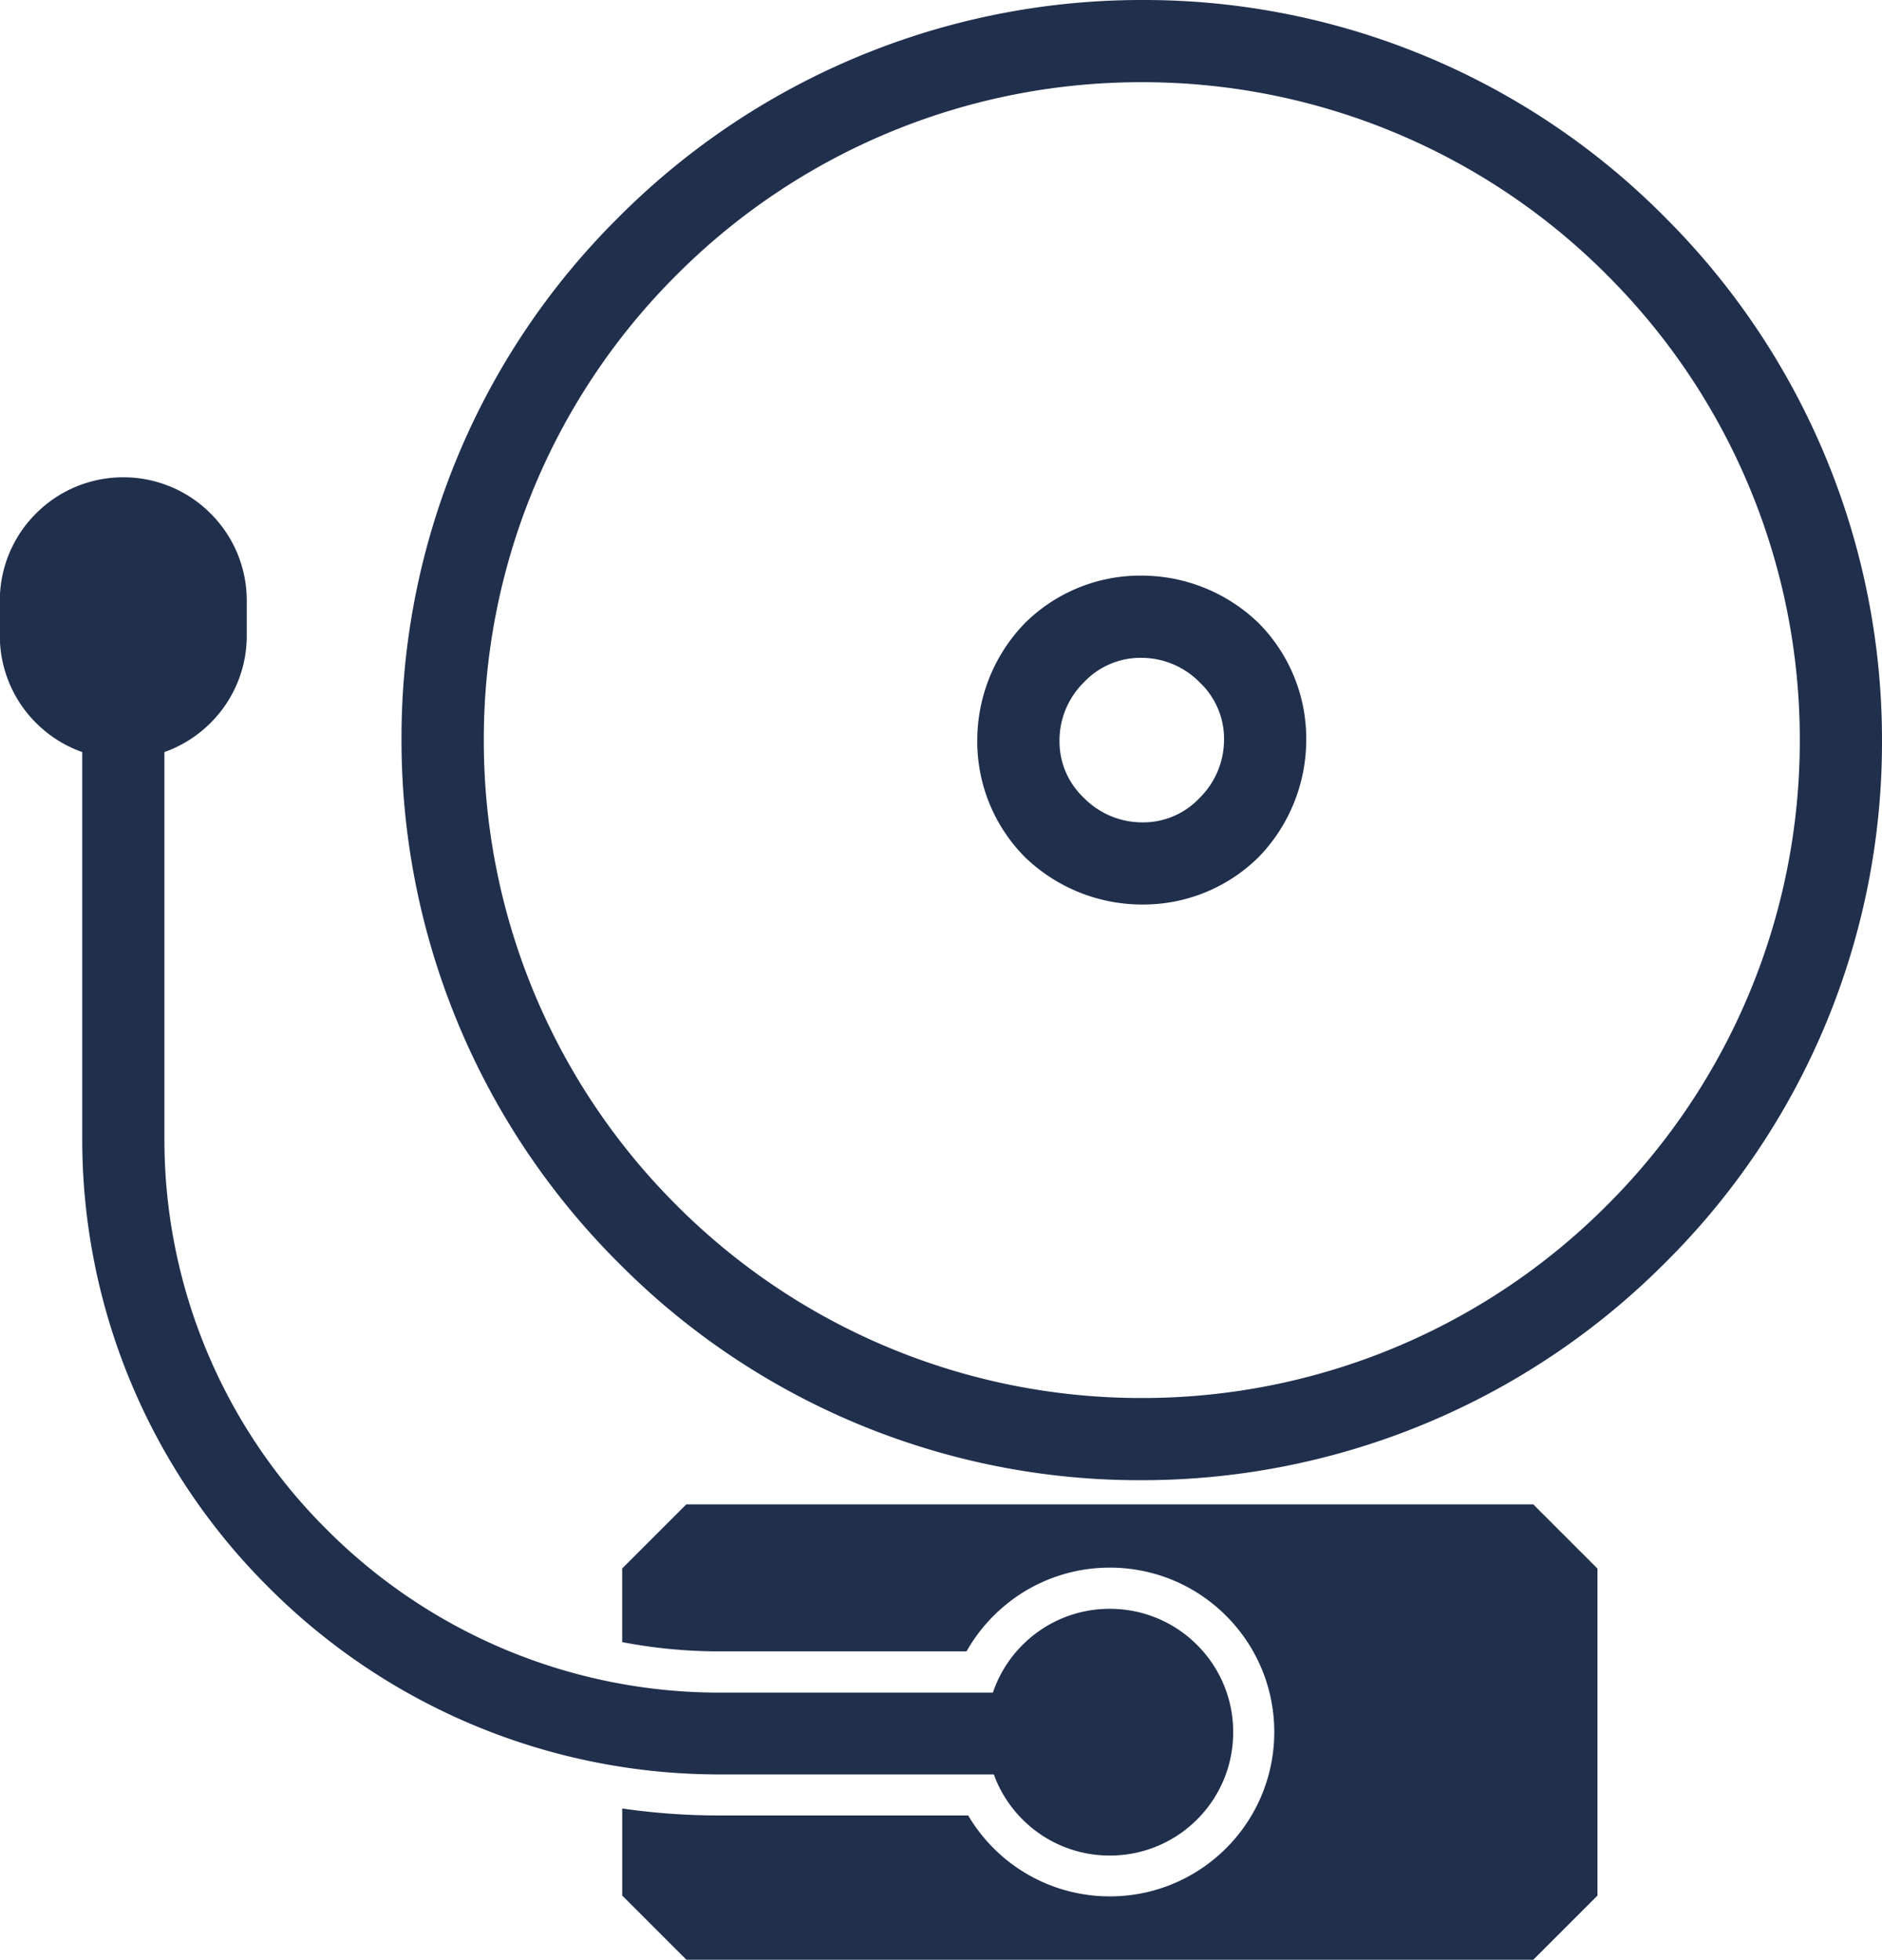
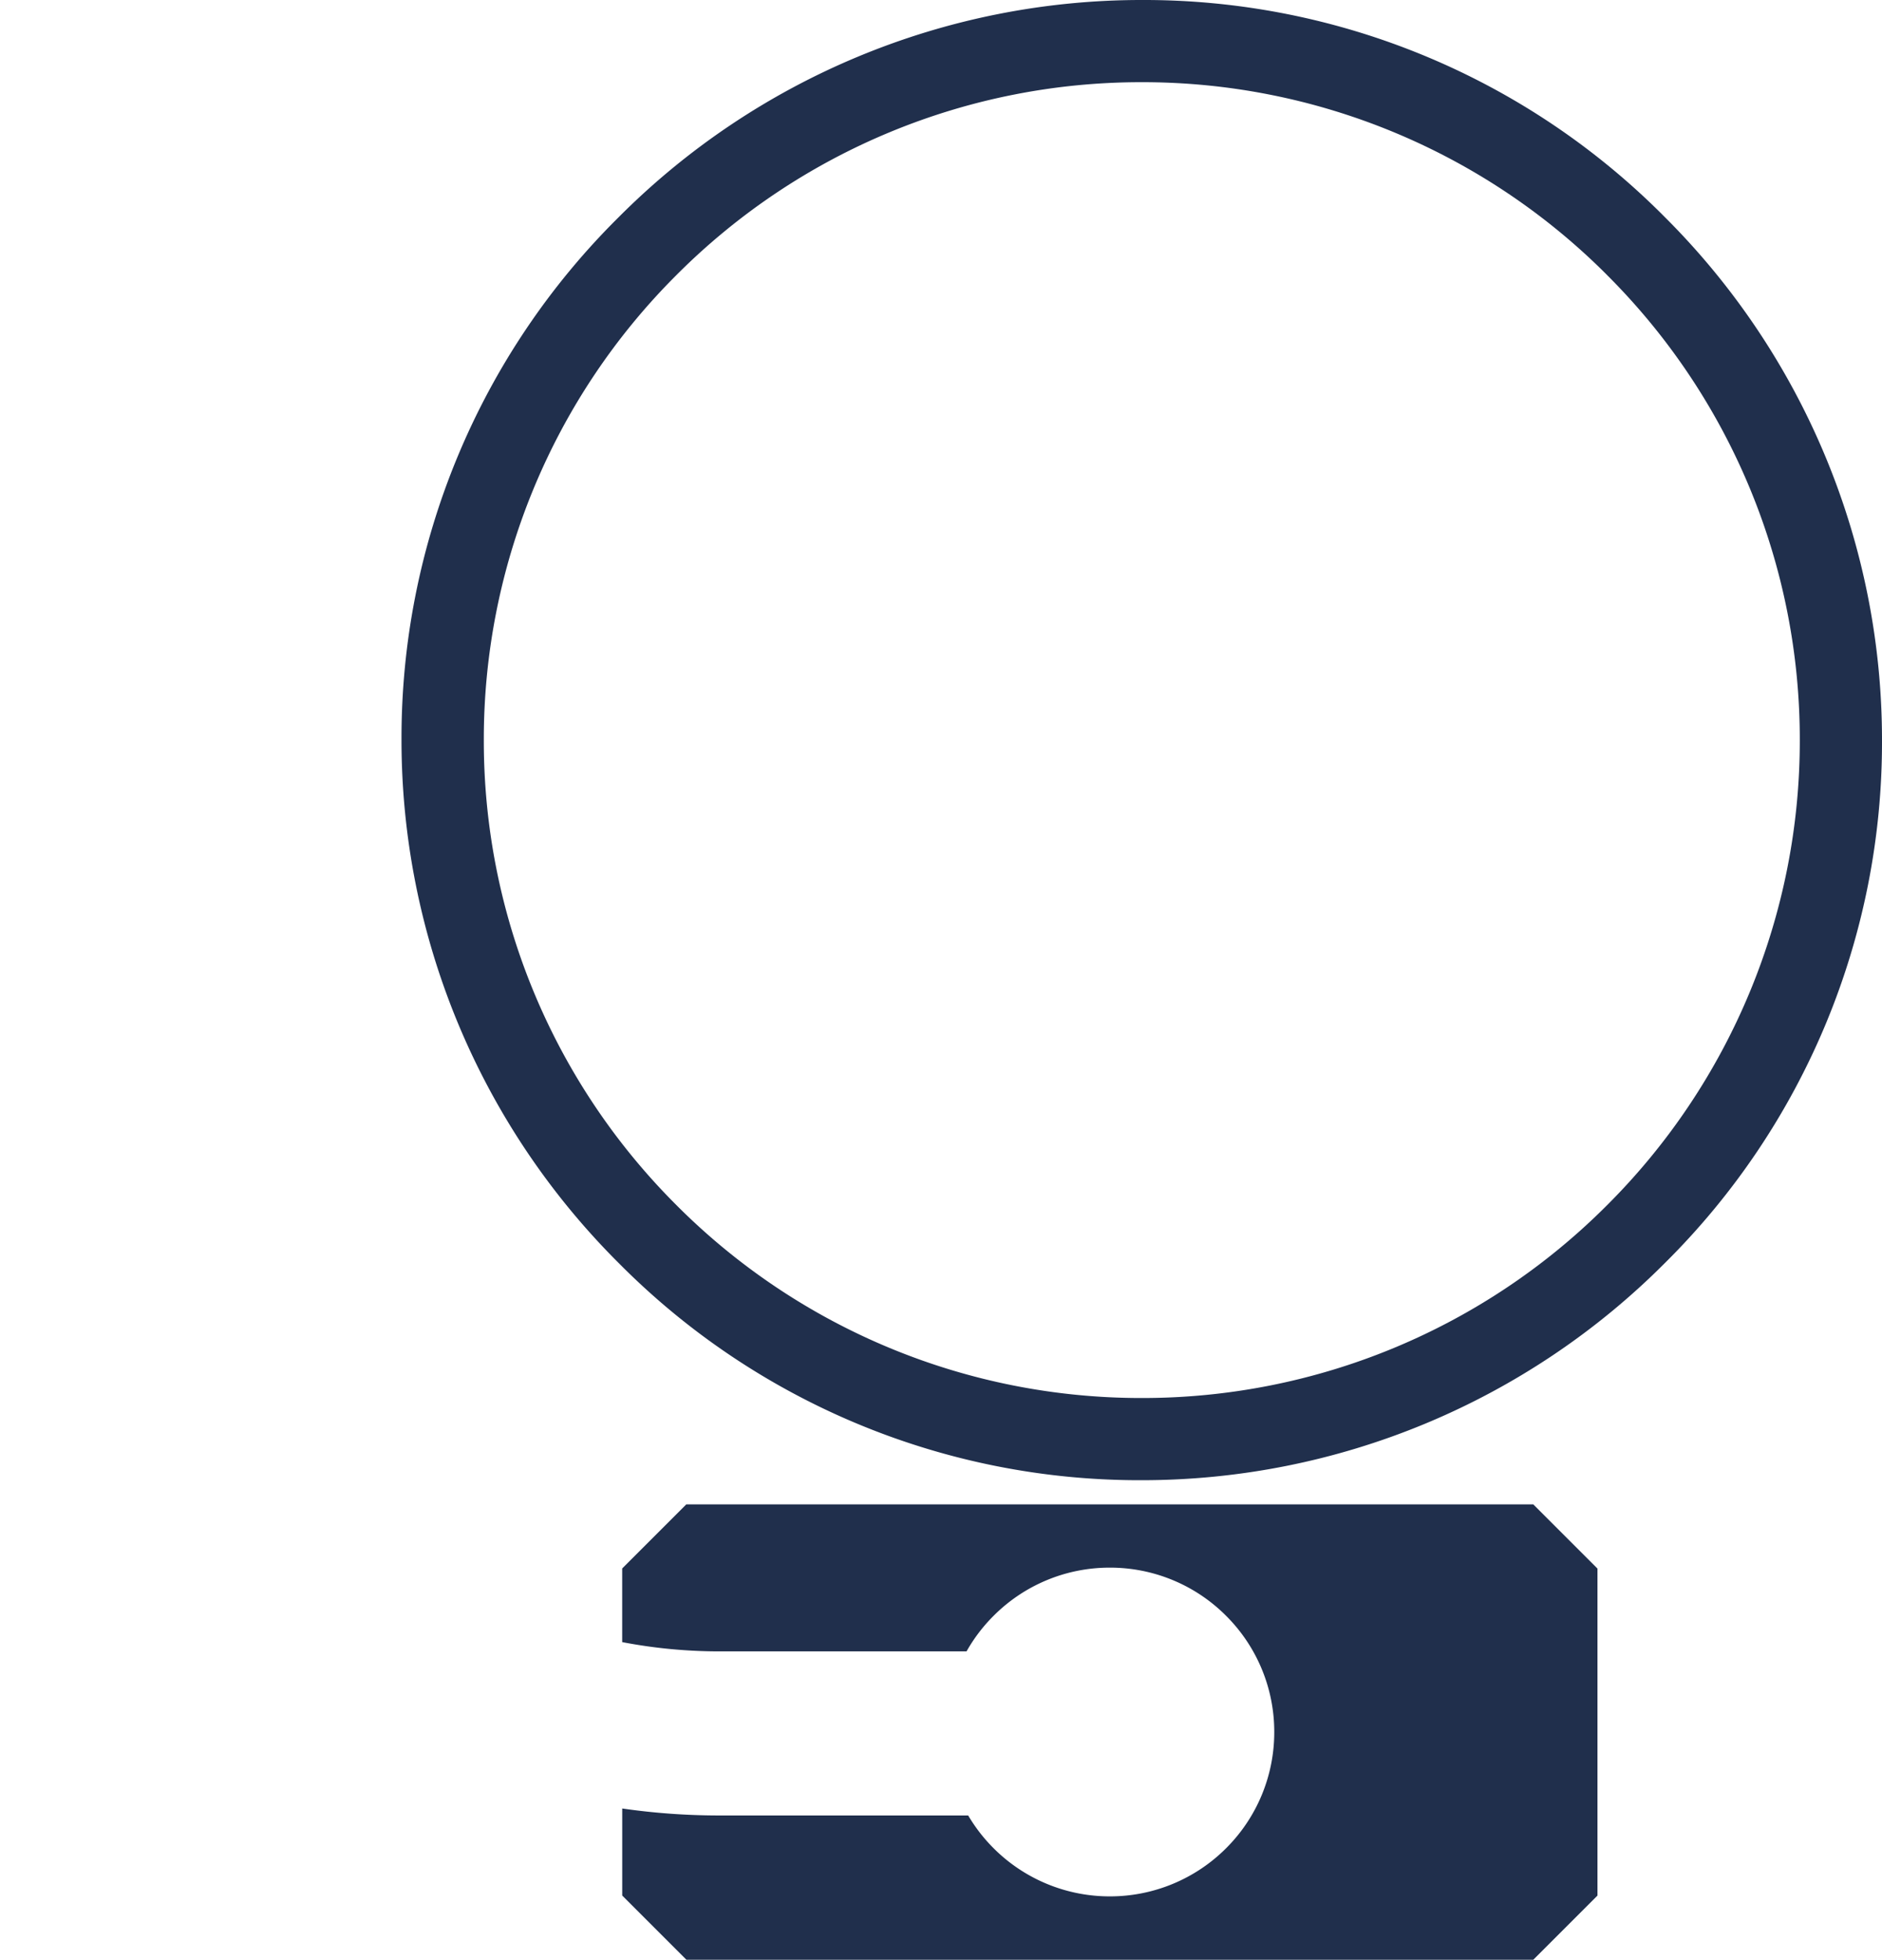
<svg xmlns="http://www.w3.org/2000/svg" id="Component_2_3" data-name="Component 2 – 3" width="53.914" height="56.152" viewBox="0 0 53.914 56.152">
  <g id="Layer_1" transform="translate(11.502)">
    <g id="_525443776" data-name=" 525443776">
      <path id="Path_78" data-name="Path 78" d="M-289.235,606.249a21,21,0,0,1,14.984,6.221,21.148,21.148,0,0,1,6.221,14.984,21,21,0,0,1-6.221,14.984,21.153,21.153,0,0,1-14.984,6.221,20.991,20.991,0,0,1-14.984-6.221,21.148,21.148,0,0,1-6.223-14.984,20.992,20.992,0,0,1,6.223-14.984A21.142,21.142,0,0,1-289.235,606.249Zm13.327,7.878a18.781,18.781,0,0,0-13.327-5.523,18.782,18.782,0,0,0-13.328,5.523,18.783,18.783,0,0,0-5.521,13.327,18.786,18.786,0,0,0,5.521,13.327,18.782,18.782,0,0,0,13.328,5.523,18.781,18.781,0,0,0,13.327-5.523,18.787,18.787,0,0,0,5.523-13.327A18.784,18.784,0,0,0-275.909,614.127Z" transform="translate(310.442 -606.249)" fill="#202f4c" />
-       <path id="Path_79" data-name="Path 79" d="M-294.4,617.576a4.827,4.827,0,0,1,3.35,1.363,4.7,4.7,0,0,1,1.361,3.35,4.832,4.832,0,0,1-1.361,3.35A4.7,4.7,0,0,1-294.4,627a4.832,4.832,0,0,1-3.35-1.361,4.7,4.7,0,0,1-1.363-3.35,4.826,4.826,0,0,1,1.363-3.35A4.692,4.692,0,0,1-294.4,617.576Zm1.656,3.056a2.343,2.343,0,0,0-1.656-.7,2.222,2.222,0,0,0-1.657.7,2.339,2.339,0,0,0-.7,1.657,2.217,2.217,0,0,0,.7,1.657,2.343,2.343,0,0,0,1.657.7,2.218,2.218,0,0,0,1.656-.7,2.341,2.341,0,0,0,.7-1.657A2.217,2.217,0,0,0-292.745,620.632Z" transform="translate(315.607 -601.084)" fill="#202f4c" />
    </g>
  </g>
-   <path id="Path_80" data-name="Path 80" d="M-295.4,637.908a3.517,3.517,0,0,0-2.5,1.035,3.516,3.516,0,0,0-1.034,2.5,3.516,3.516,0,0,0,1.034,2.5,3.516,3.516,0,0,0,2.5,1.034,3.516,3.516,0,0,0,2.5-1.034,3.516,3.516,0,0,0,1.034-2.5,3.516,3.516,0,0,0-1.034-2.5A3.517,3.517,0,0,0-295.4,637.908Z" transform="translate(327.193 -591.813)" fill="#202f4c" fill-rule="evenodd" />
  <path id="Path_81" data-name="Path 81" d="M-304.263,635.853H-280l1.839,1.839v9.369L-280,648.9h-24.26l-1.839-1.84v-2.494a19.427,19.427,0,0,0,2.784.2h7.127a4.7,4.7,0,0,0,.728.939,4.7,4.7,0,0,0,3.33,1.379,4.7,4.7,0,0,0,3.33-1.379,4.693,4.693,0,0,0,1.38-3.33,4.691,4.691,0,0,0-1.38-3.33,4.69,4.69,0,0,0-3.33-1.38,4.691,4.691,0,0,0-3.33,1.38,4.69,4.69,0,0,0-.775,1.019h-7.081a14.737,14.737,0,0,1-2.784-.265v-2.11l1.839-1.839Z" transform="translate(323.924 -592.75)" fill="#202f4c" fill-rule="evenodd" />
-   <path id="Path_82" data-name="Path 82" d="M-287.774,649.31a1.176,1.176,0,0,1,1.178,1.173,1.175,1.175,0,0,1-1.178,1.172h-10.7a18.226,18.226,0,0,1-12.89-5.339,18.094,18.094,0,0,1-5.36-12.84V619.339a1.175,1.175,0,0,1,1.176-1.174,1.176,1.176,0,0,1,1.178,1.174v14.138a15.751,15.751,0,0,0,4.671,11.182,15.878,15.878,0,0,0,11.224,4.652Z" transform="translate(319.08 -600.815)" fill="#202f4c" />
-   <path id="Path_83" data-name="Path 83" d="M-314.81,615.641h0a3.523,3.523,0,0,1,2.5,1.037,3.517,3.517,0,0,1,1.037,2.5v1a3.519,3.519,0,0,1-1.037,2.5,3.523,3.523,0,0,1-2.5,1.037h0a3.526,3.526,0,0,1-2.5-1.037,3.526,3.526,0,0,1-1.037-2.5v-1a3.523,3.523,0,0,1,1.037-2.5A3.526,3.526,0,0,1-314.81,615.641Z" transform="translate(318.342 -601.966)" fill="#202f4c" />
</svg>